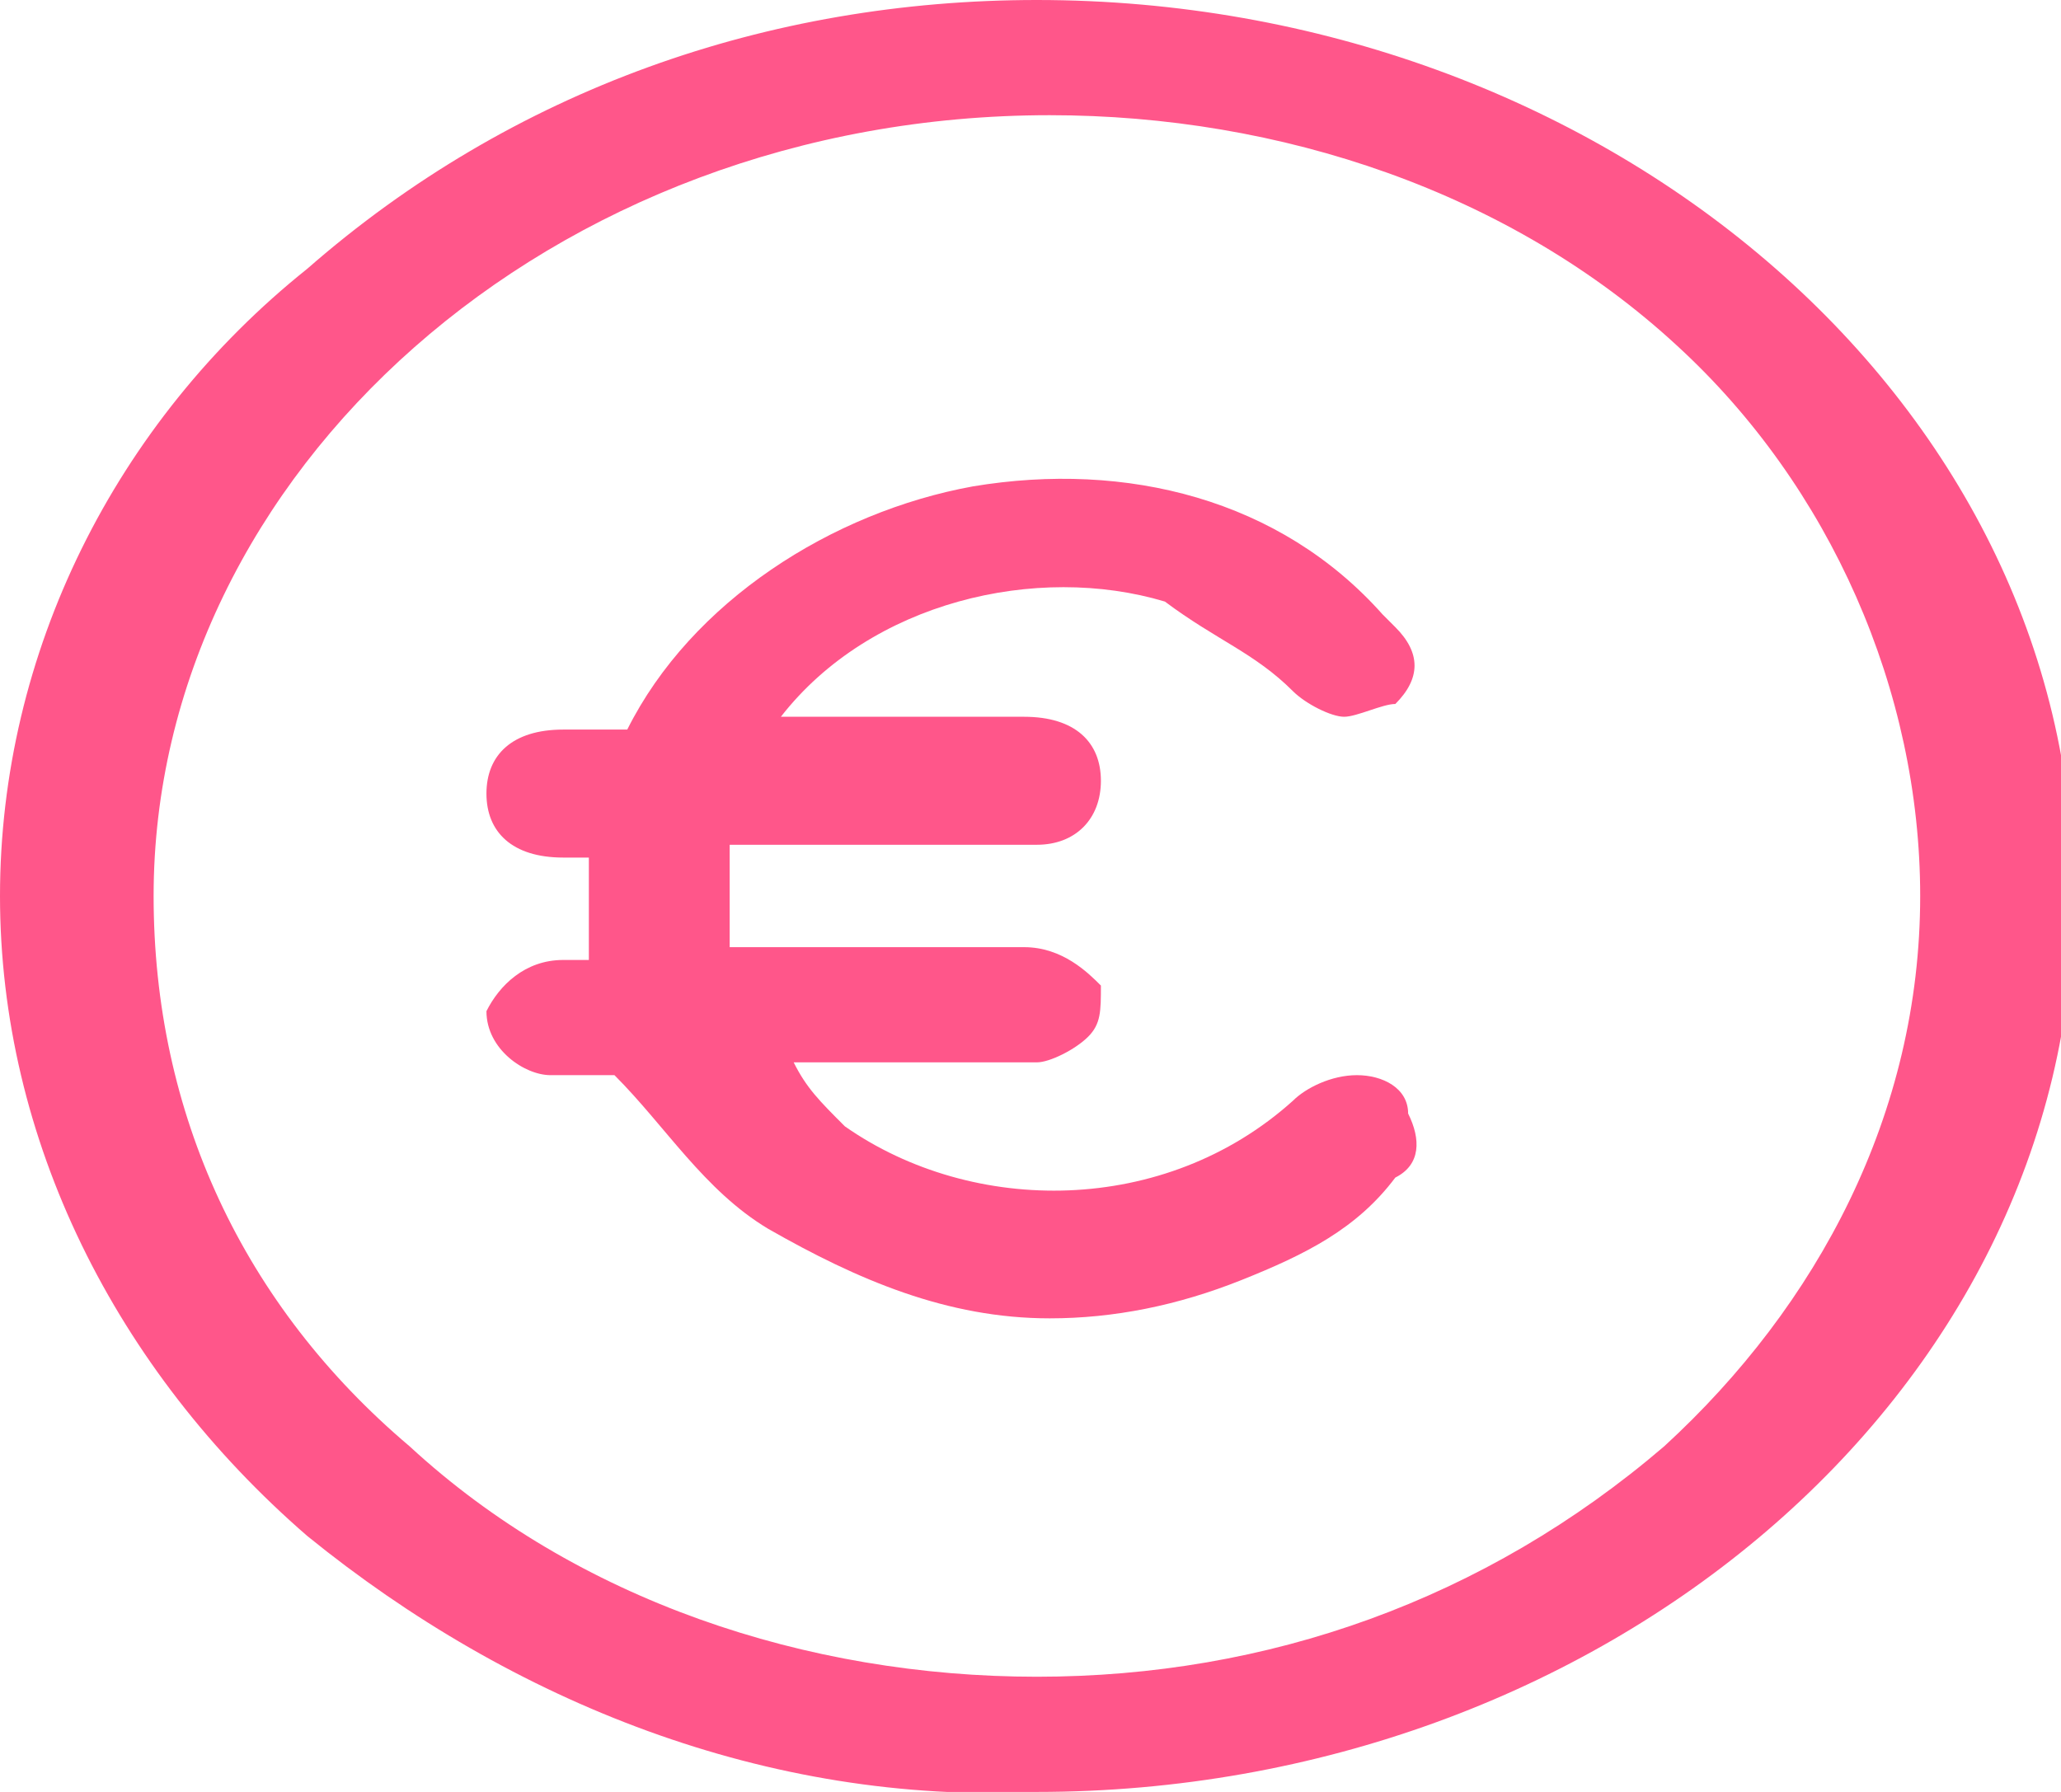
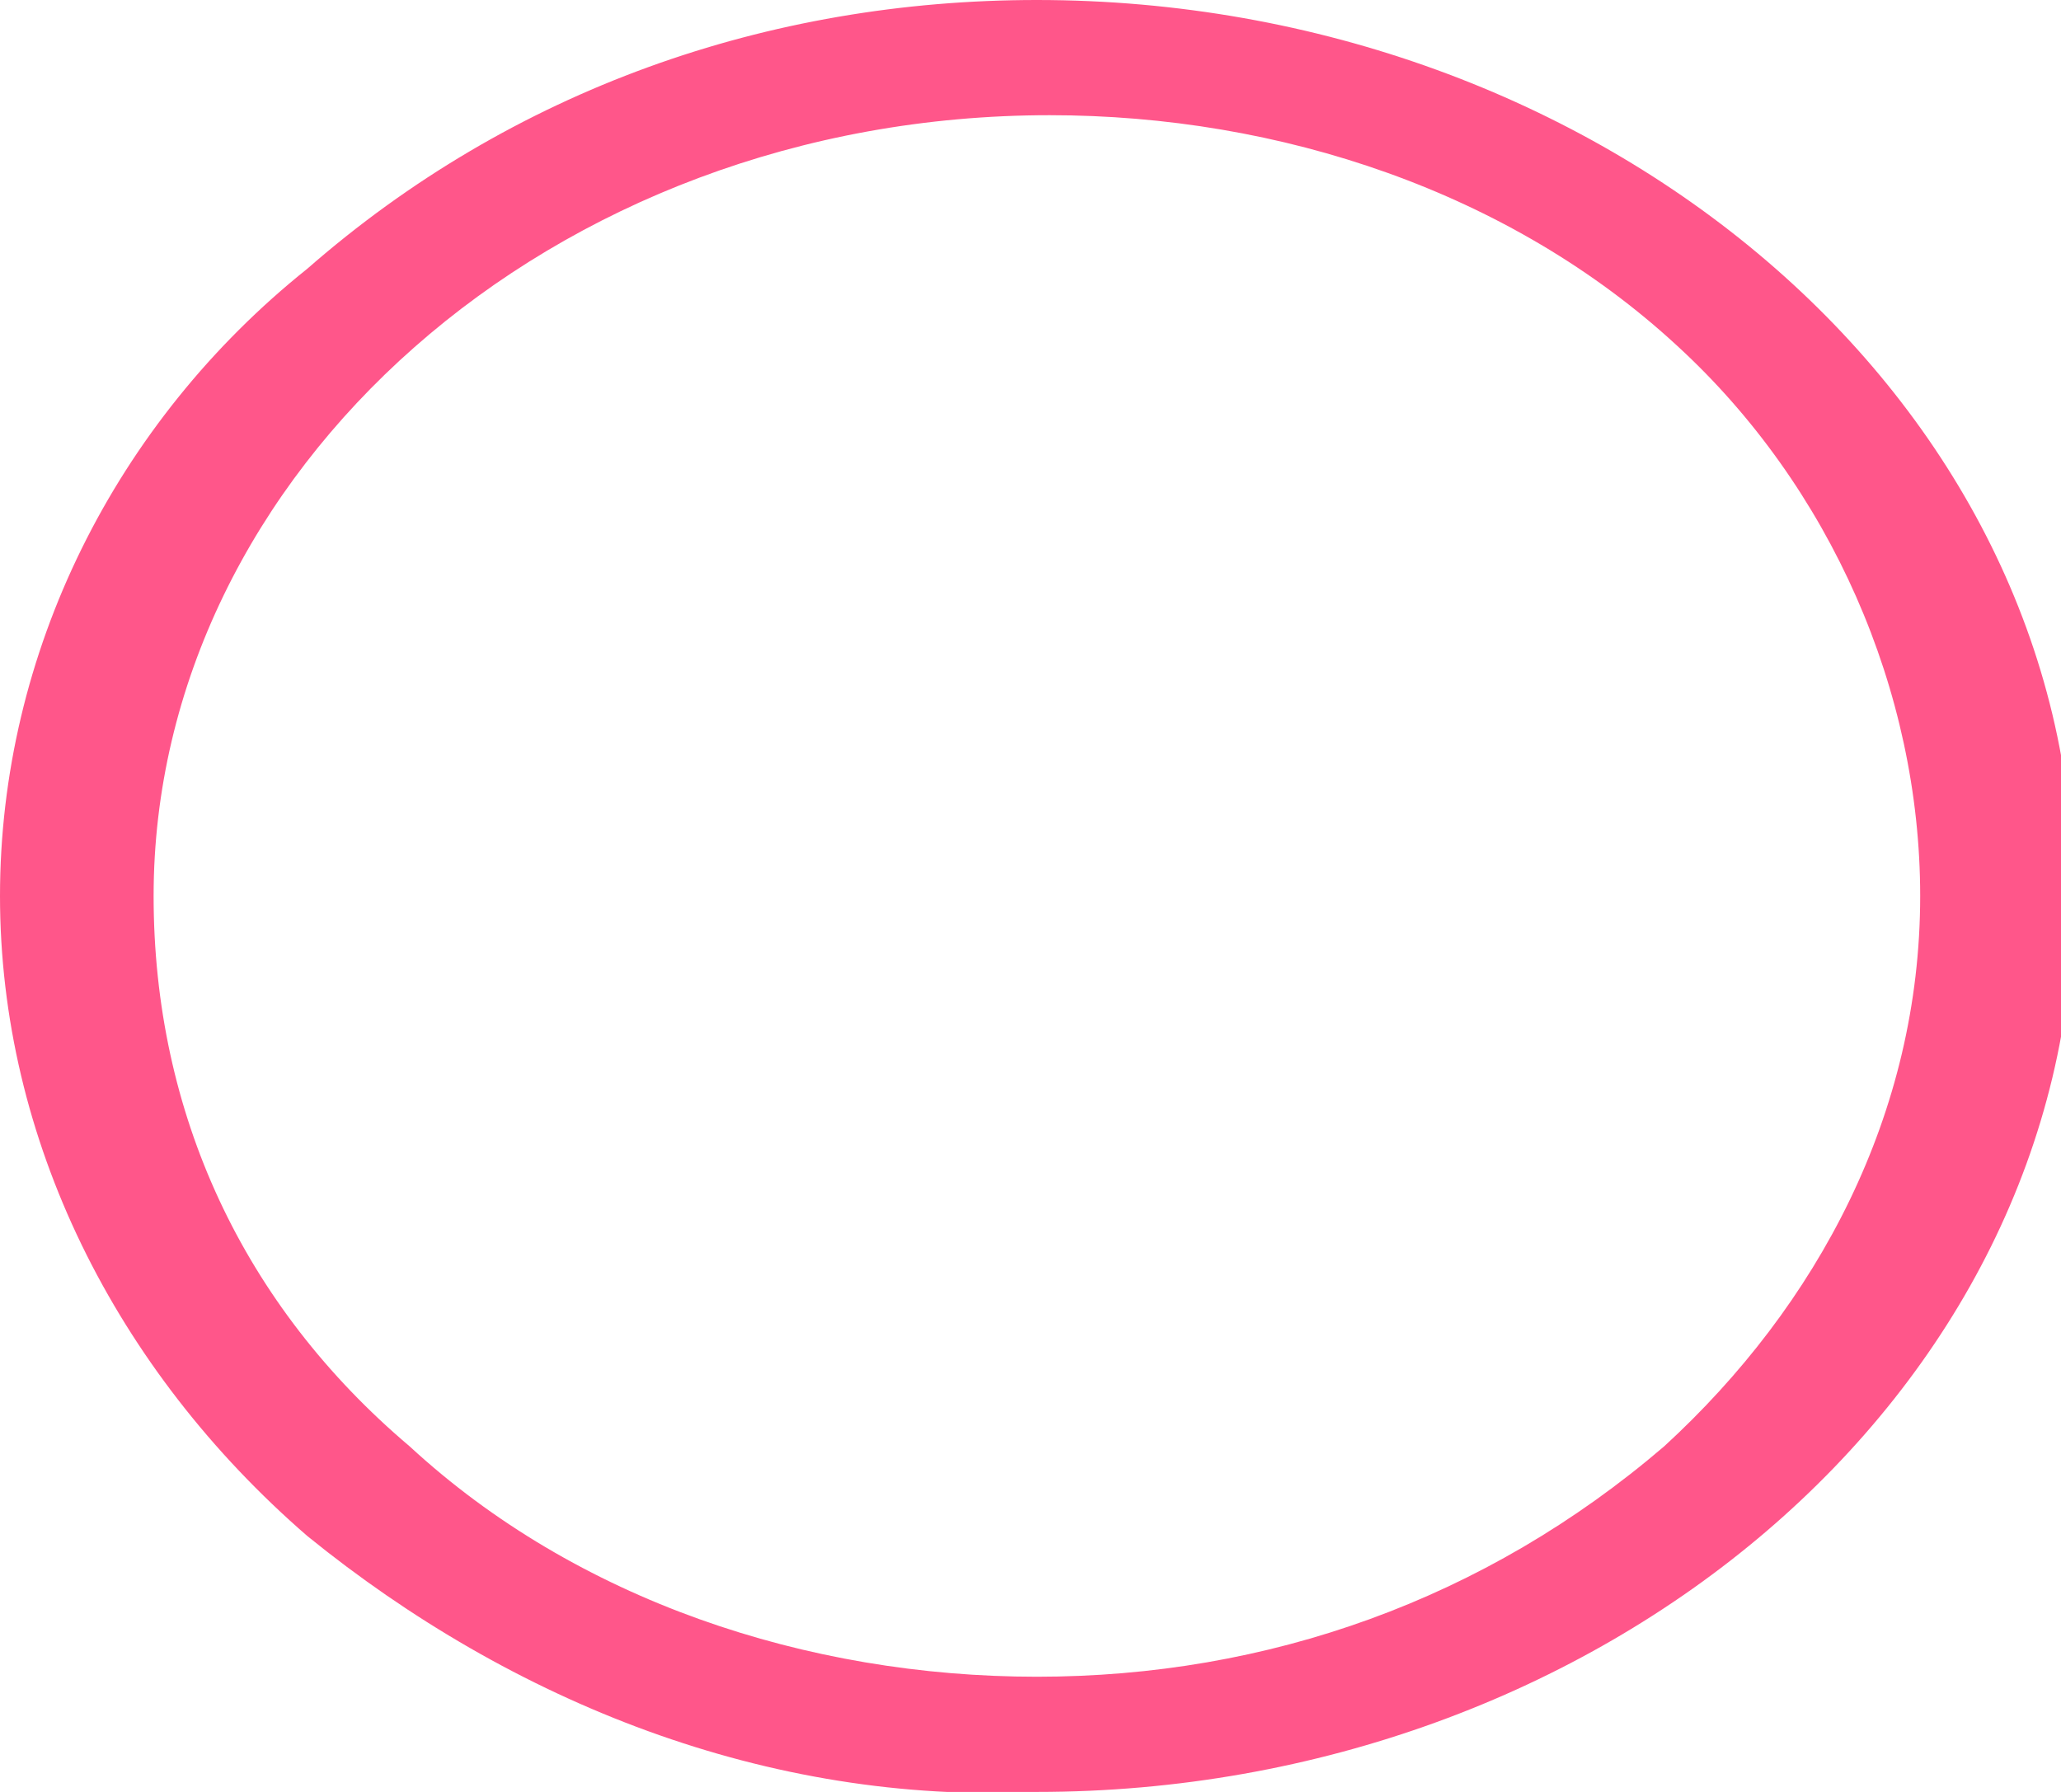
<svg xmlns="http://www.w3.org/2000/svg" version="1.1" id="Layer_1" x="0px" y="0px" viewBox="0 0 16.1 14" style="enable-background:new 0 0 16.1 14;" xml:space="preserve">
  <style type="text/css">
	.st0{fill:#FF568A;}
</style>
  <path id="Path_2628" class="st0" d="M8.1,0L8.1,0C6,0,4,0.7,2.4,2.1C0.9,3.3,0,5.1,0,7c0,1.9,0.9,3.7,2.4,5C4,13.3,6,14.1,8.1,14  l0,0c4.4,0,8.1-3.1,8.1-7S12.5,0,8.1,0z M15,7c0,1.7-0.8,3.2-2,4.3c-1.4,1.2-3.1,1.8-4.9,1.8l0,0c-1.8,0-3.6-0.6-4.9-1.8  c-1.3-1.1-2-2.6-2-4.3c0-3.3,3.1-6.1,7-6.1h0c1.8,0,3.6,0.6,4.9,1.8C14.3,3.8,15,5.4,15,7L15,7z" />
-   <path id="Path_2629" class="st0" d="M10.6,8.4c-0.2,0-0.4,0.1-0.5,0.2c-1,0.9-2.5,0.9-3.5,0.2C6.4,8.6,6.3,8.5,6.2,8.3H8  c0,0,0.1,0,0.1,0c0.1,0,0.3-0.1,0.4-0.2c0.1-0.1,0.1-0.2,0.1-0.4C8.5,7.6,8.3,7.4,8,7.4H5.7c0,0,0-0.1,0-0.1c0-0.2,0-0.5,0-0.7H8  c0,0,0.1,0,0.1,0c0.3,0,0.5-0.2,0.5-0.5c0-0.3-0.2-0.5-0.6-0.5H6.1c0.7-0.9,2-1.2,3-0.9C9.5,5,9.8,5.1,10.1,5.4  c0.1,0.1,0.3,0.2,0.4,0.2c0.1,0,0.3-0.1,0.4-0.1c0.2-0.2,0.2-0.4,0-0.6c0,0-0.1-0.1-0.1-0.1C10,3.9,8.8,3.6,7.6,3.8  C6.5,4,5.4,4.7,4.9,5.7c0,0,0,0,0,0h0c-0.2,0-0.3,0-0.5,0C4,5.7,3.8,5.9,3.8,6.2s0.2,0.5,0.6,0.5h0.2v0.8H4.4  c-0.3,0-0.5,0.2-0.6,0.4c0,0,0,0,0,0c0,0.3,0.3,0.5,0.5,0.5c0,0,0,0,0,0c0.2,0,0.4,0,0.5,0l0,0C5.2,8.8,5.5,9.3,6,9.6  c0.7,0.4,1.4,0.7,2.2,0.7c0.5,0,1-0.1,1.5-0.3c0.5-0.2,0.9-0.4,1.2-0.8c0.2-0.1,0.2-0.3,0.1-0.5C11,8.5,10.8,8.4,10.6,8.4z" />
</svg>